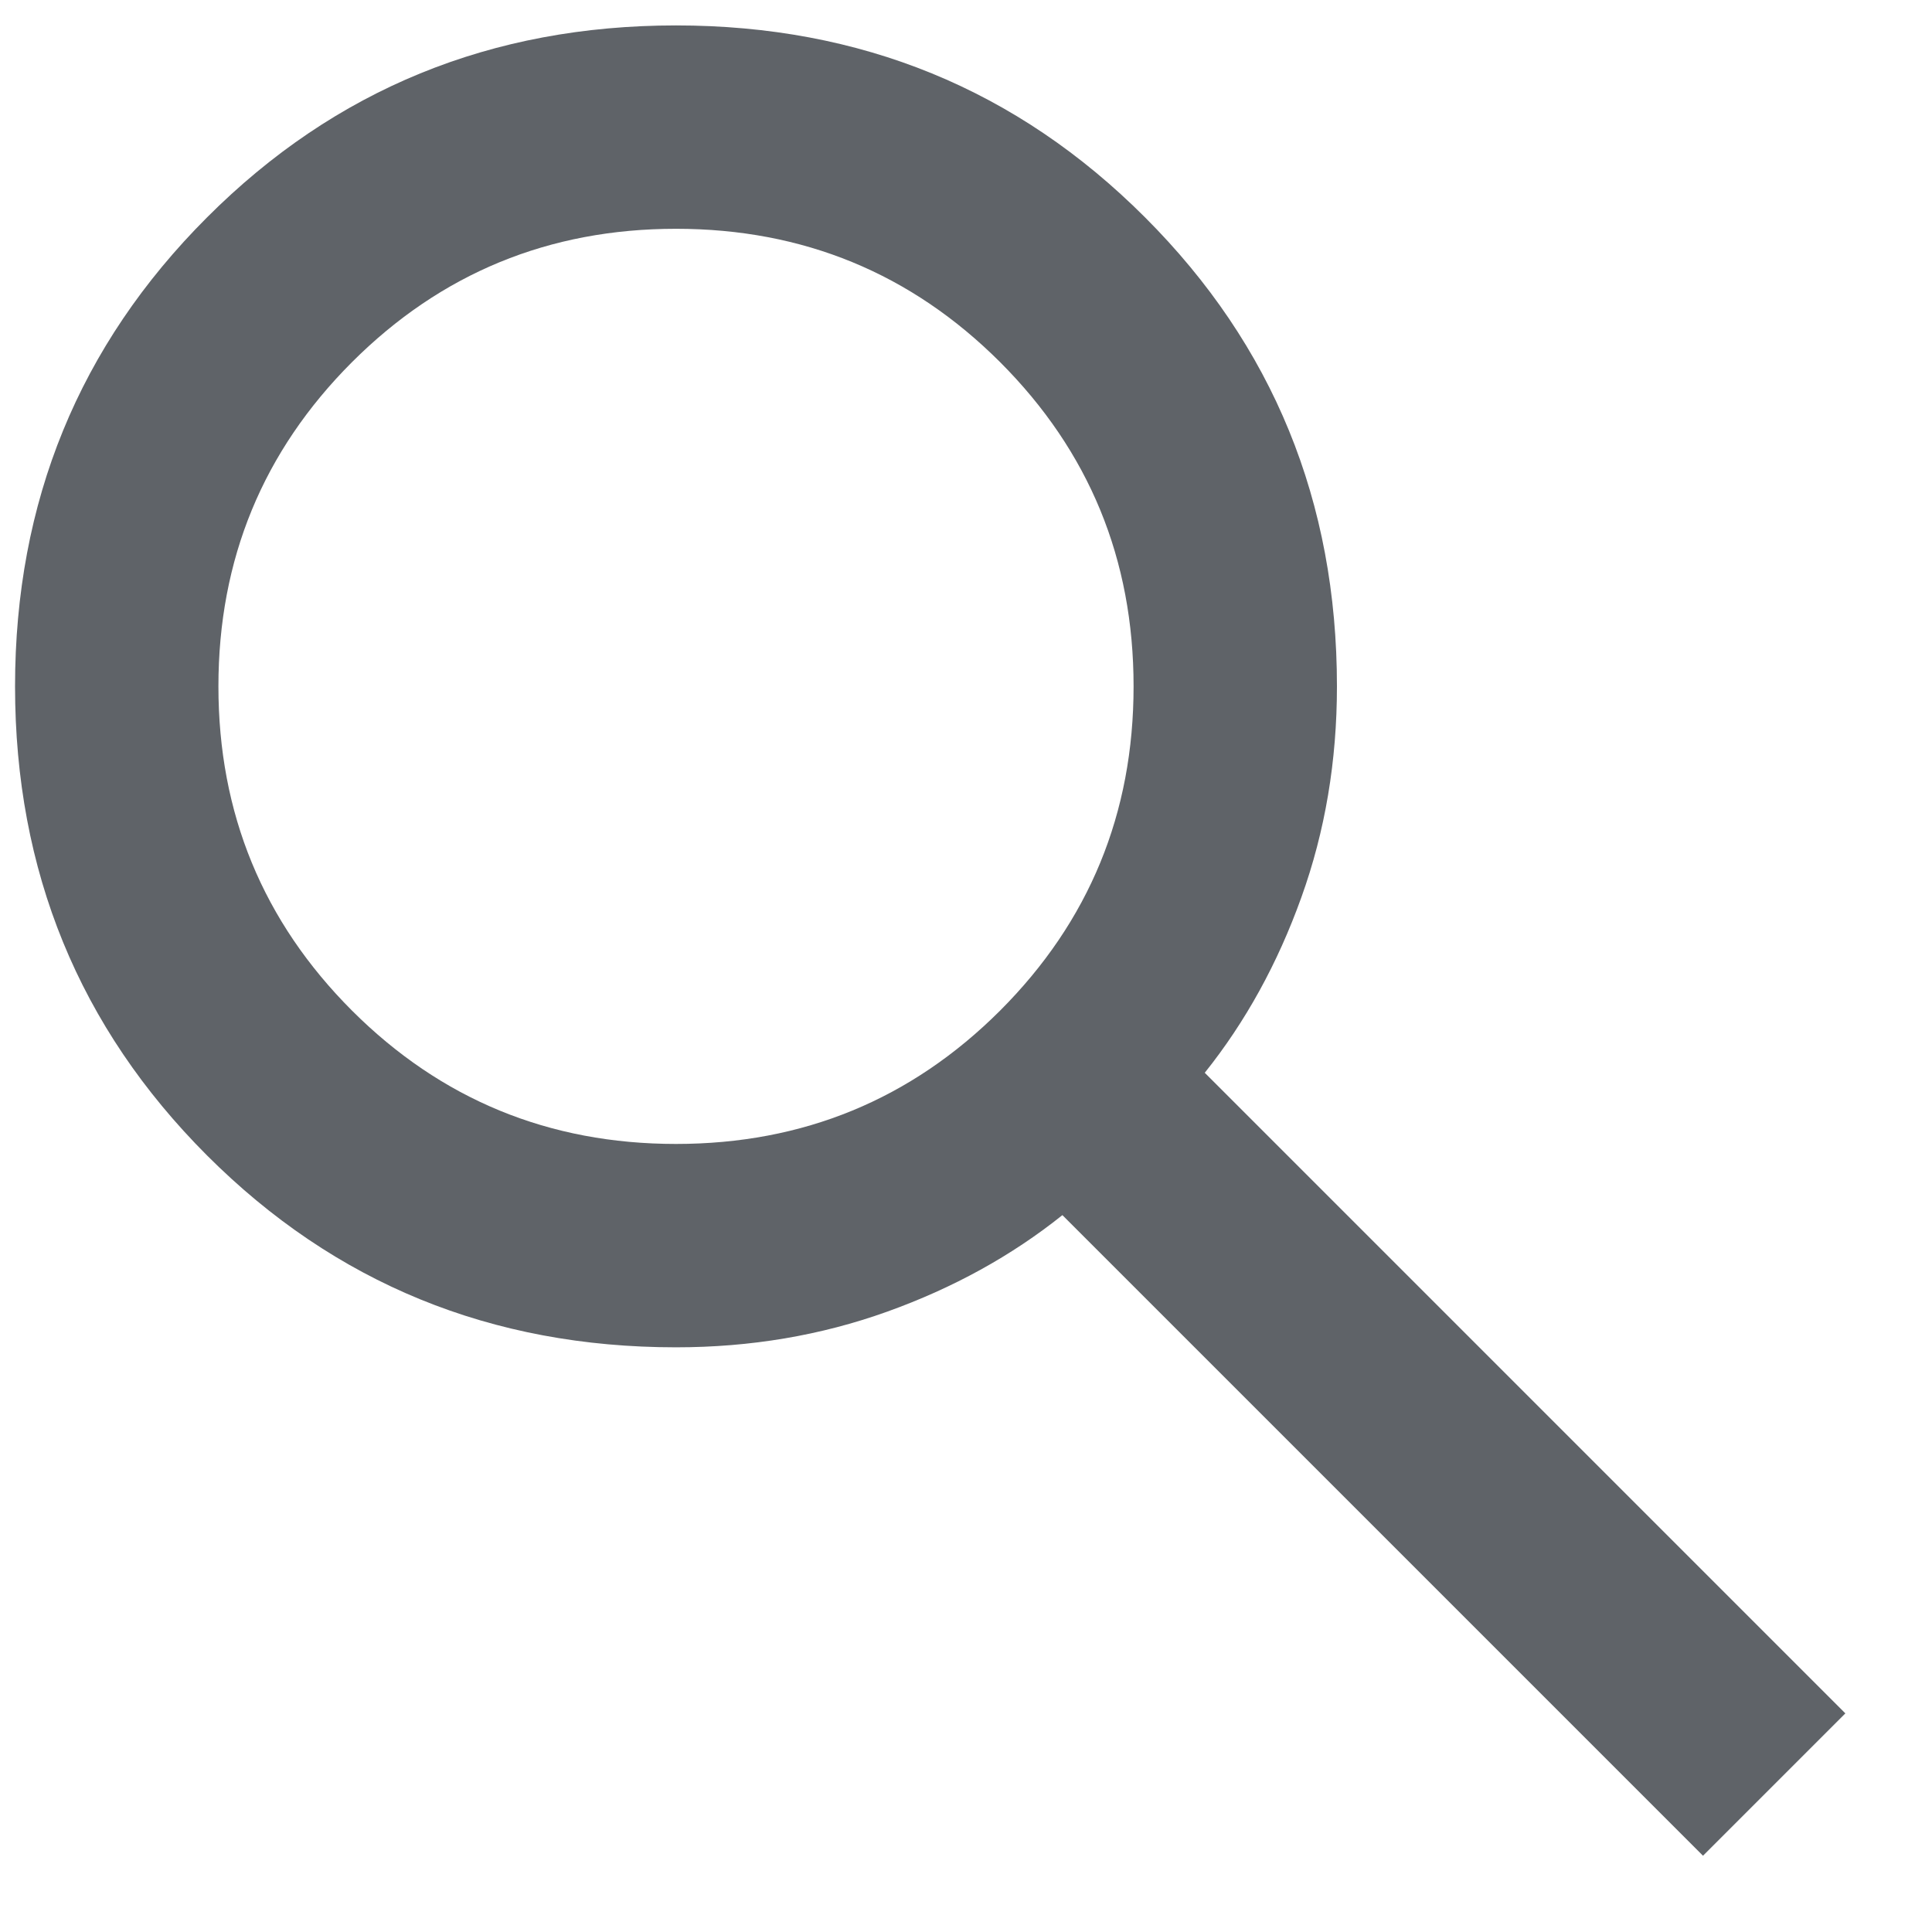
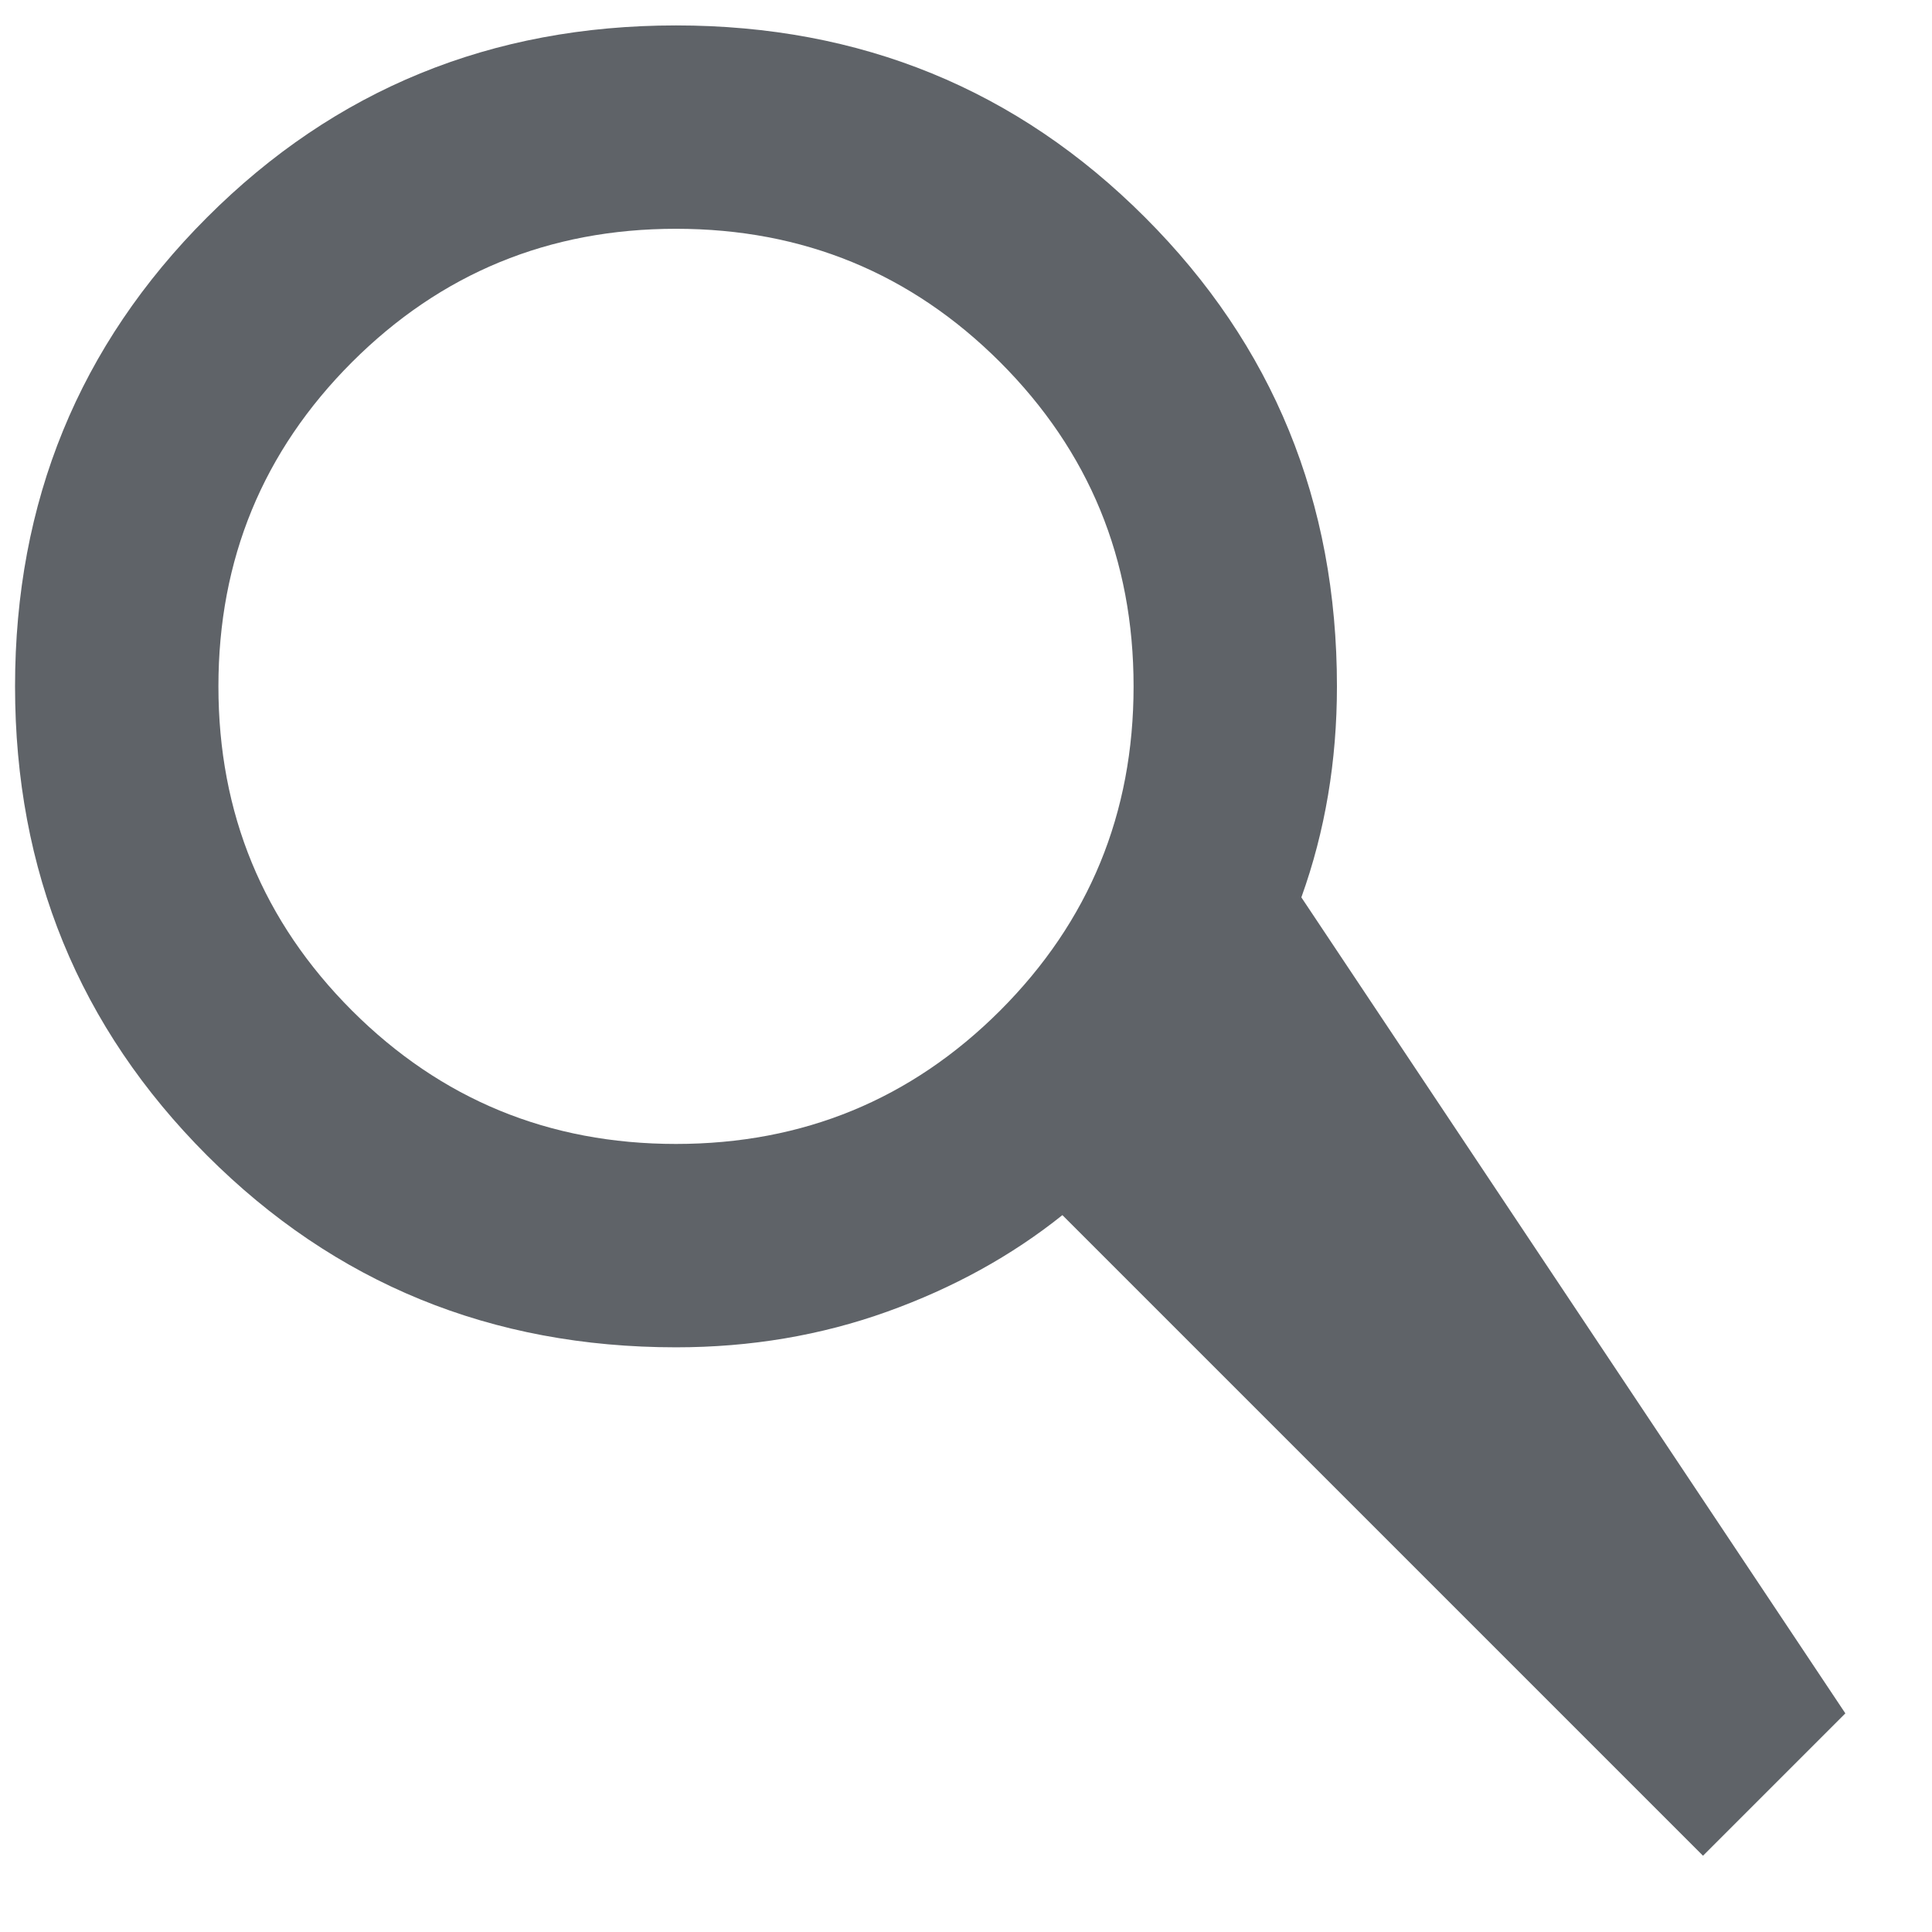
<svg xmlns="http://www.w3.org/2000/svg" width="19" height="19" viewBox="0 0 19 19" fill="none">
-   <path d="M16.748 18.25L10.448 11.95C9.948 12.35 9.373 12.667 8.723 12.9C8.073 13.133 7.382 13.25 6.648 13.25C4.832 13.25 3.294 12.621 2.036 11.363C0.778 10.104 0.148 8.567 0.148 6.75C0.148 4.933 0.778 3.396 2.036 2.138C3.294 0.879 4.832 0.25 6.648 0.25C8.465 0.25 10.003 0.879 11.261 2.138C12.519 3.396 13.148 4.933 13.148 6.75C13.148 7.483 13.032 8.175 12.798 8.825C12.565 9.475 12.248 10.05 11.848 10.55L18.148 16.85L16.748 18.25ZM6.648 11.25C7.898 11.25 8.961 10.812 9.836 9.938C10.711 9.062 11.148 8 11.148 6.75C11.148 5.5 10.711 4.438 9.836 3.562C8.961 2.688 7.898 2.25 6.648 2.25C5.398 2.25 4.336 2.688 3.461 3.562C2.586 4.438 2.148 5.5 2.148 6.75C2.148 8 2.586 9.062 3.461 9.938C4.336 10.812 5.398 11.25 6.648 11.25Z" fill="#5F6368" />
+   <path d="M16.748 18.25L10.448 11.95C9.948 12.35 9.373 12.667 8.723 12.9C8.073 13.133 7.382 13.25 6.648 13.25C4.832 13.25 3.294 12.621 2.036 11.363C0.778 10.104 0.148 8.567 0.148 6.75C0.148 4.933 0.778 3.396 2.036 2.138C3.294 0.879 4.832 0.25 6.648 0.25C8.465 0.25 10.003 0.879 11.261 2.138C12.519 3.396 13.148 4.933 13.148 6.75C13.148 7.483 13.032 8.175 12.798 8.825L18.148 16.85L16.748 18.25ZM6.648 11.25C7.898 11.25 8.961 10.812 9.836 9.938C10.711 9.062 11.148 8 11.148 6.75C11.148 5.5 10.711 4.438 9.836 3.562C8.961 2.688 7.898 2.25 6.648 2.25C5.398 2.25 4.336 2.688 3.461 3.562C2.586 4.438 2.148 5.5 2.148 6.75C2.148 8 2.586 9.062 3.461 9.938C4.336 10.812 5.398 11.25 6.648 11.25Z" fill="#5F6368" />
</svg>